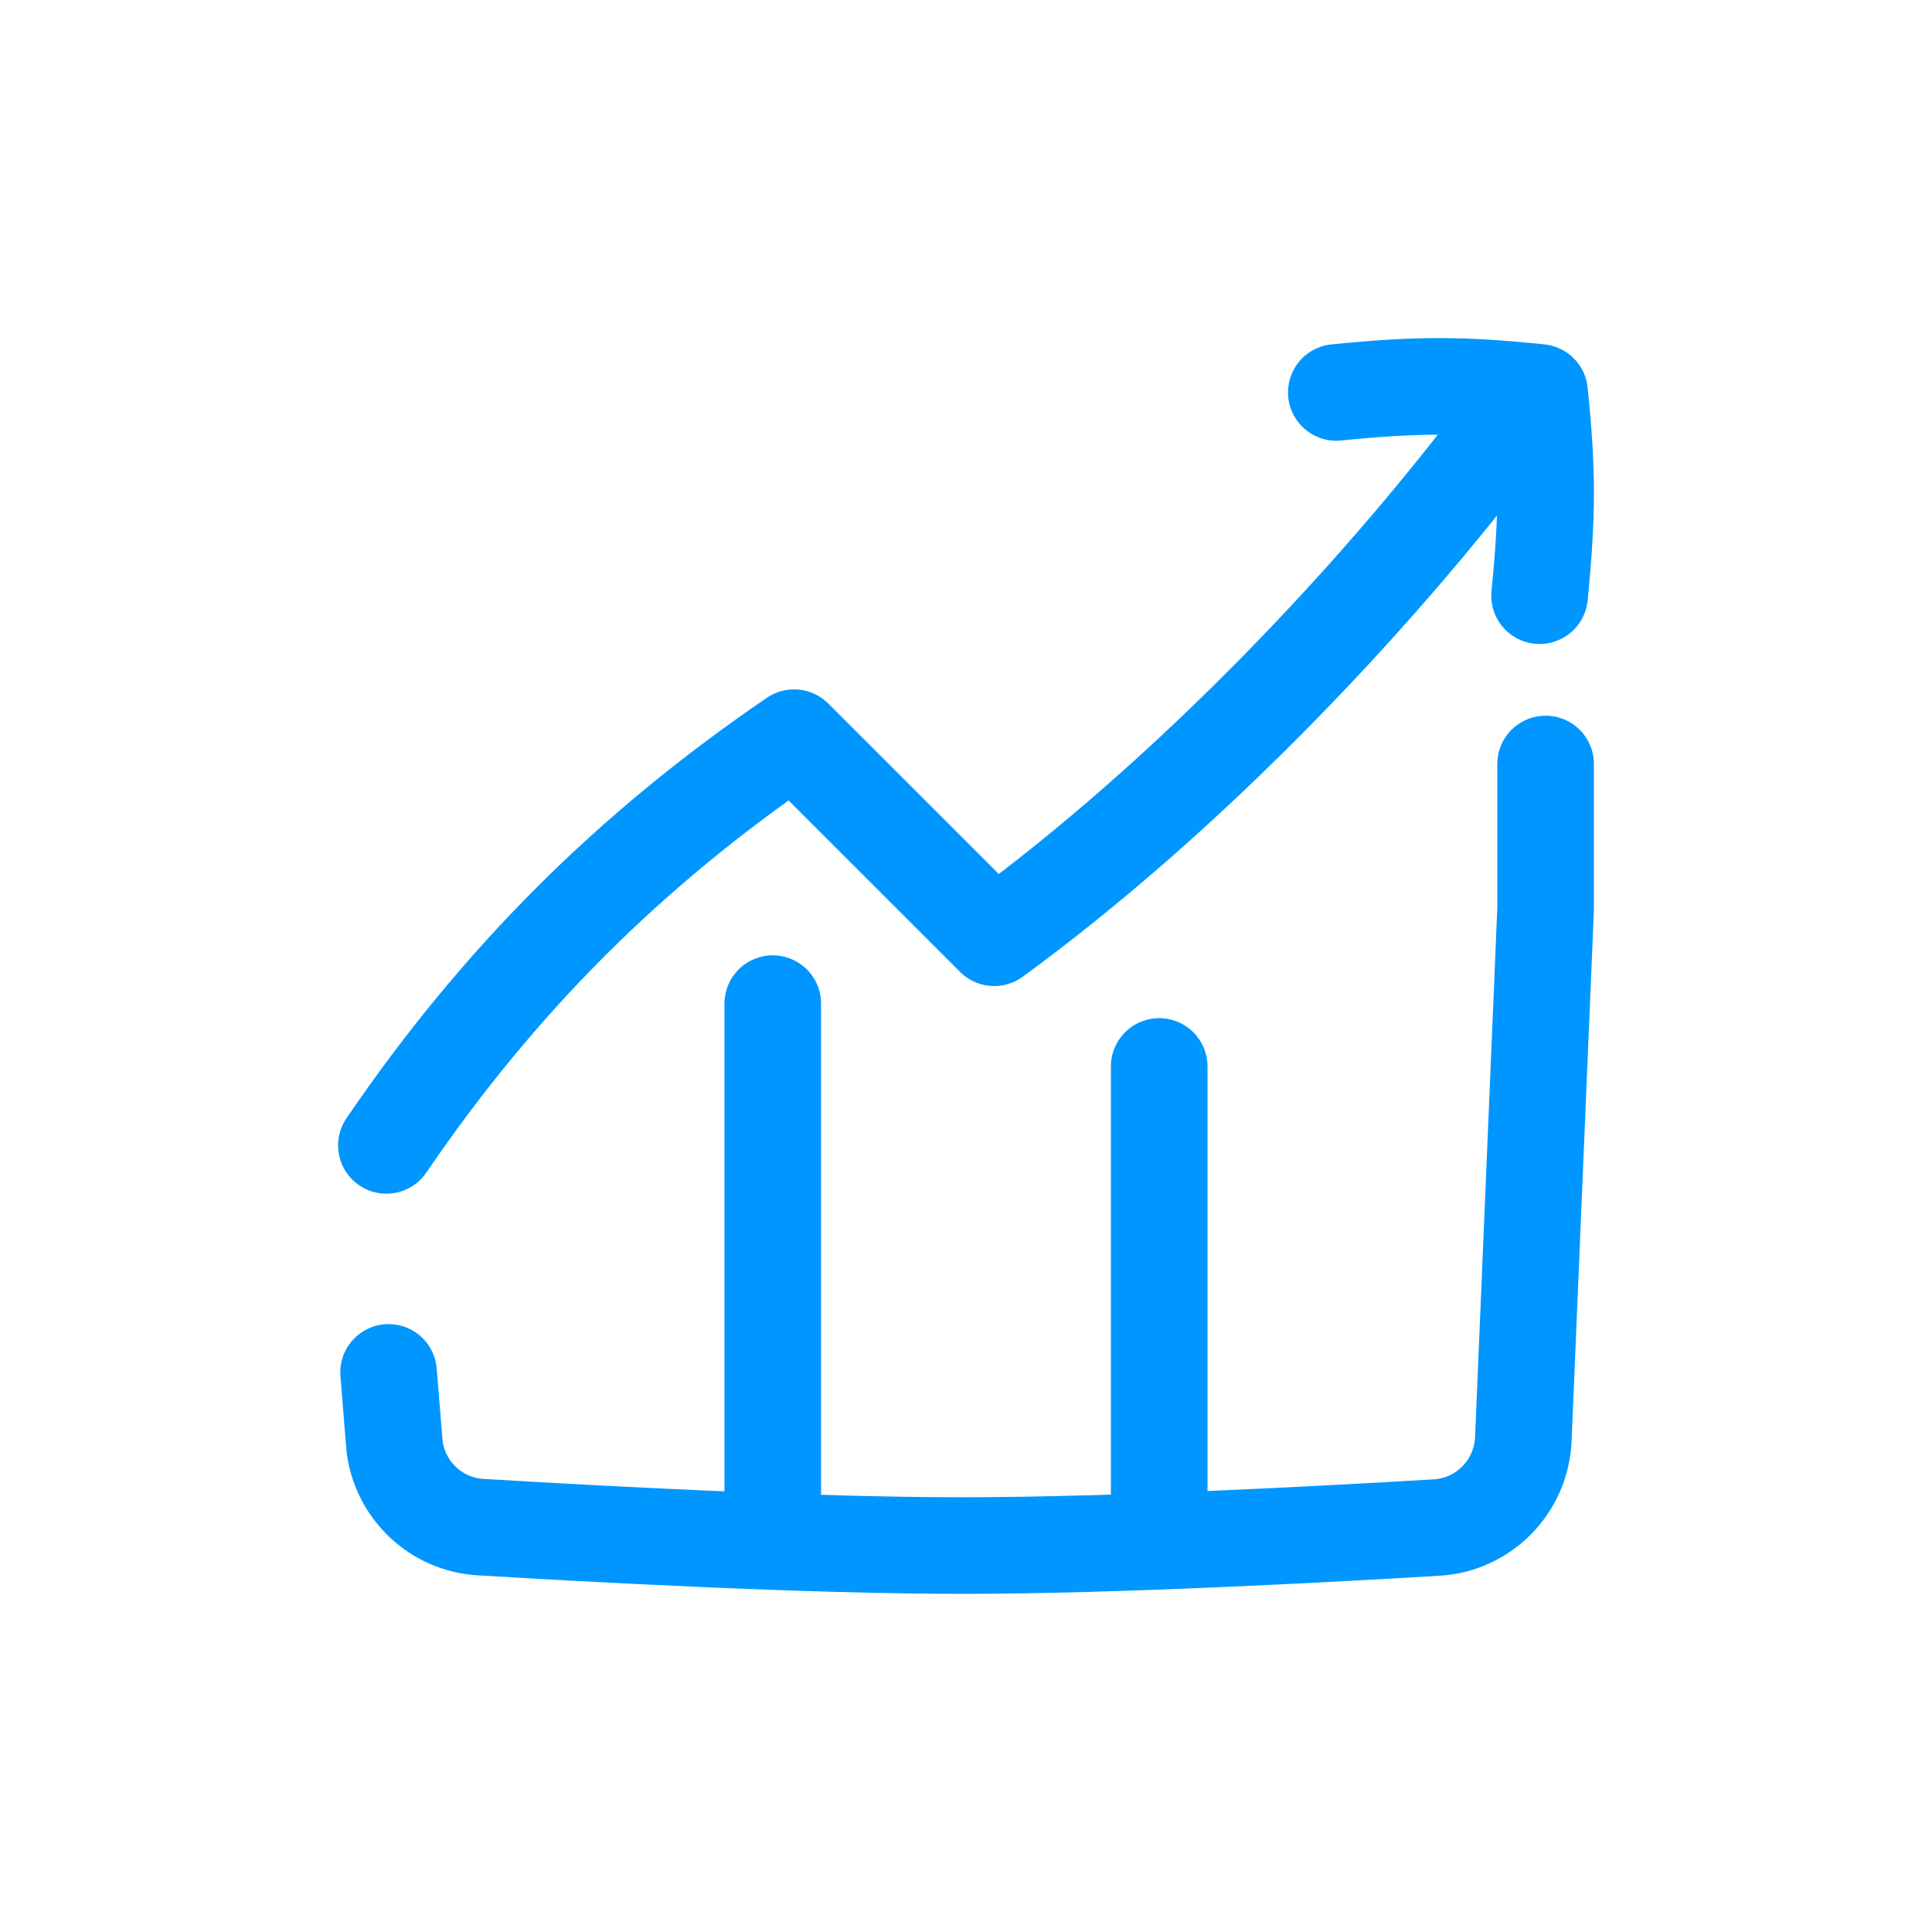
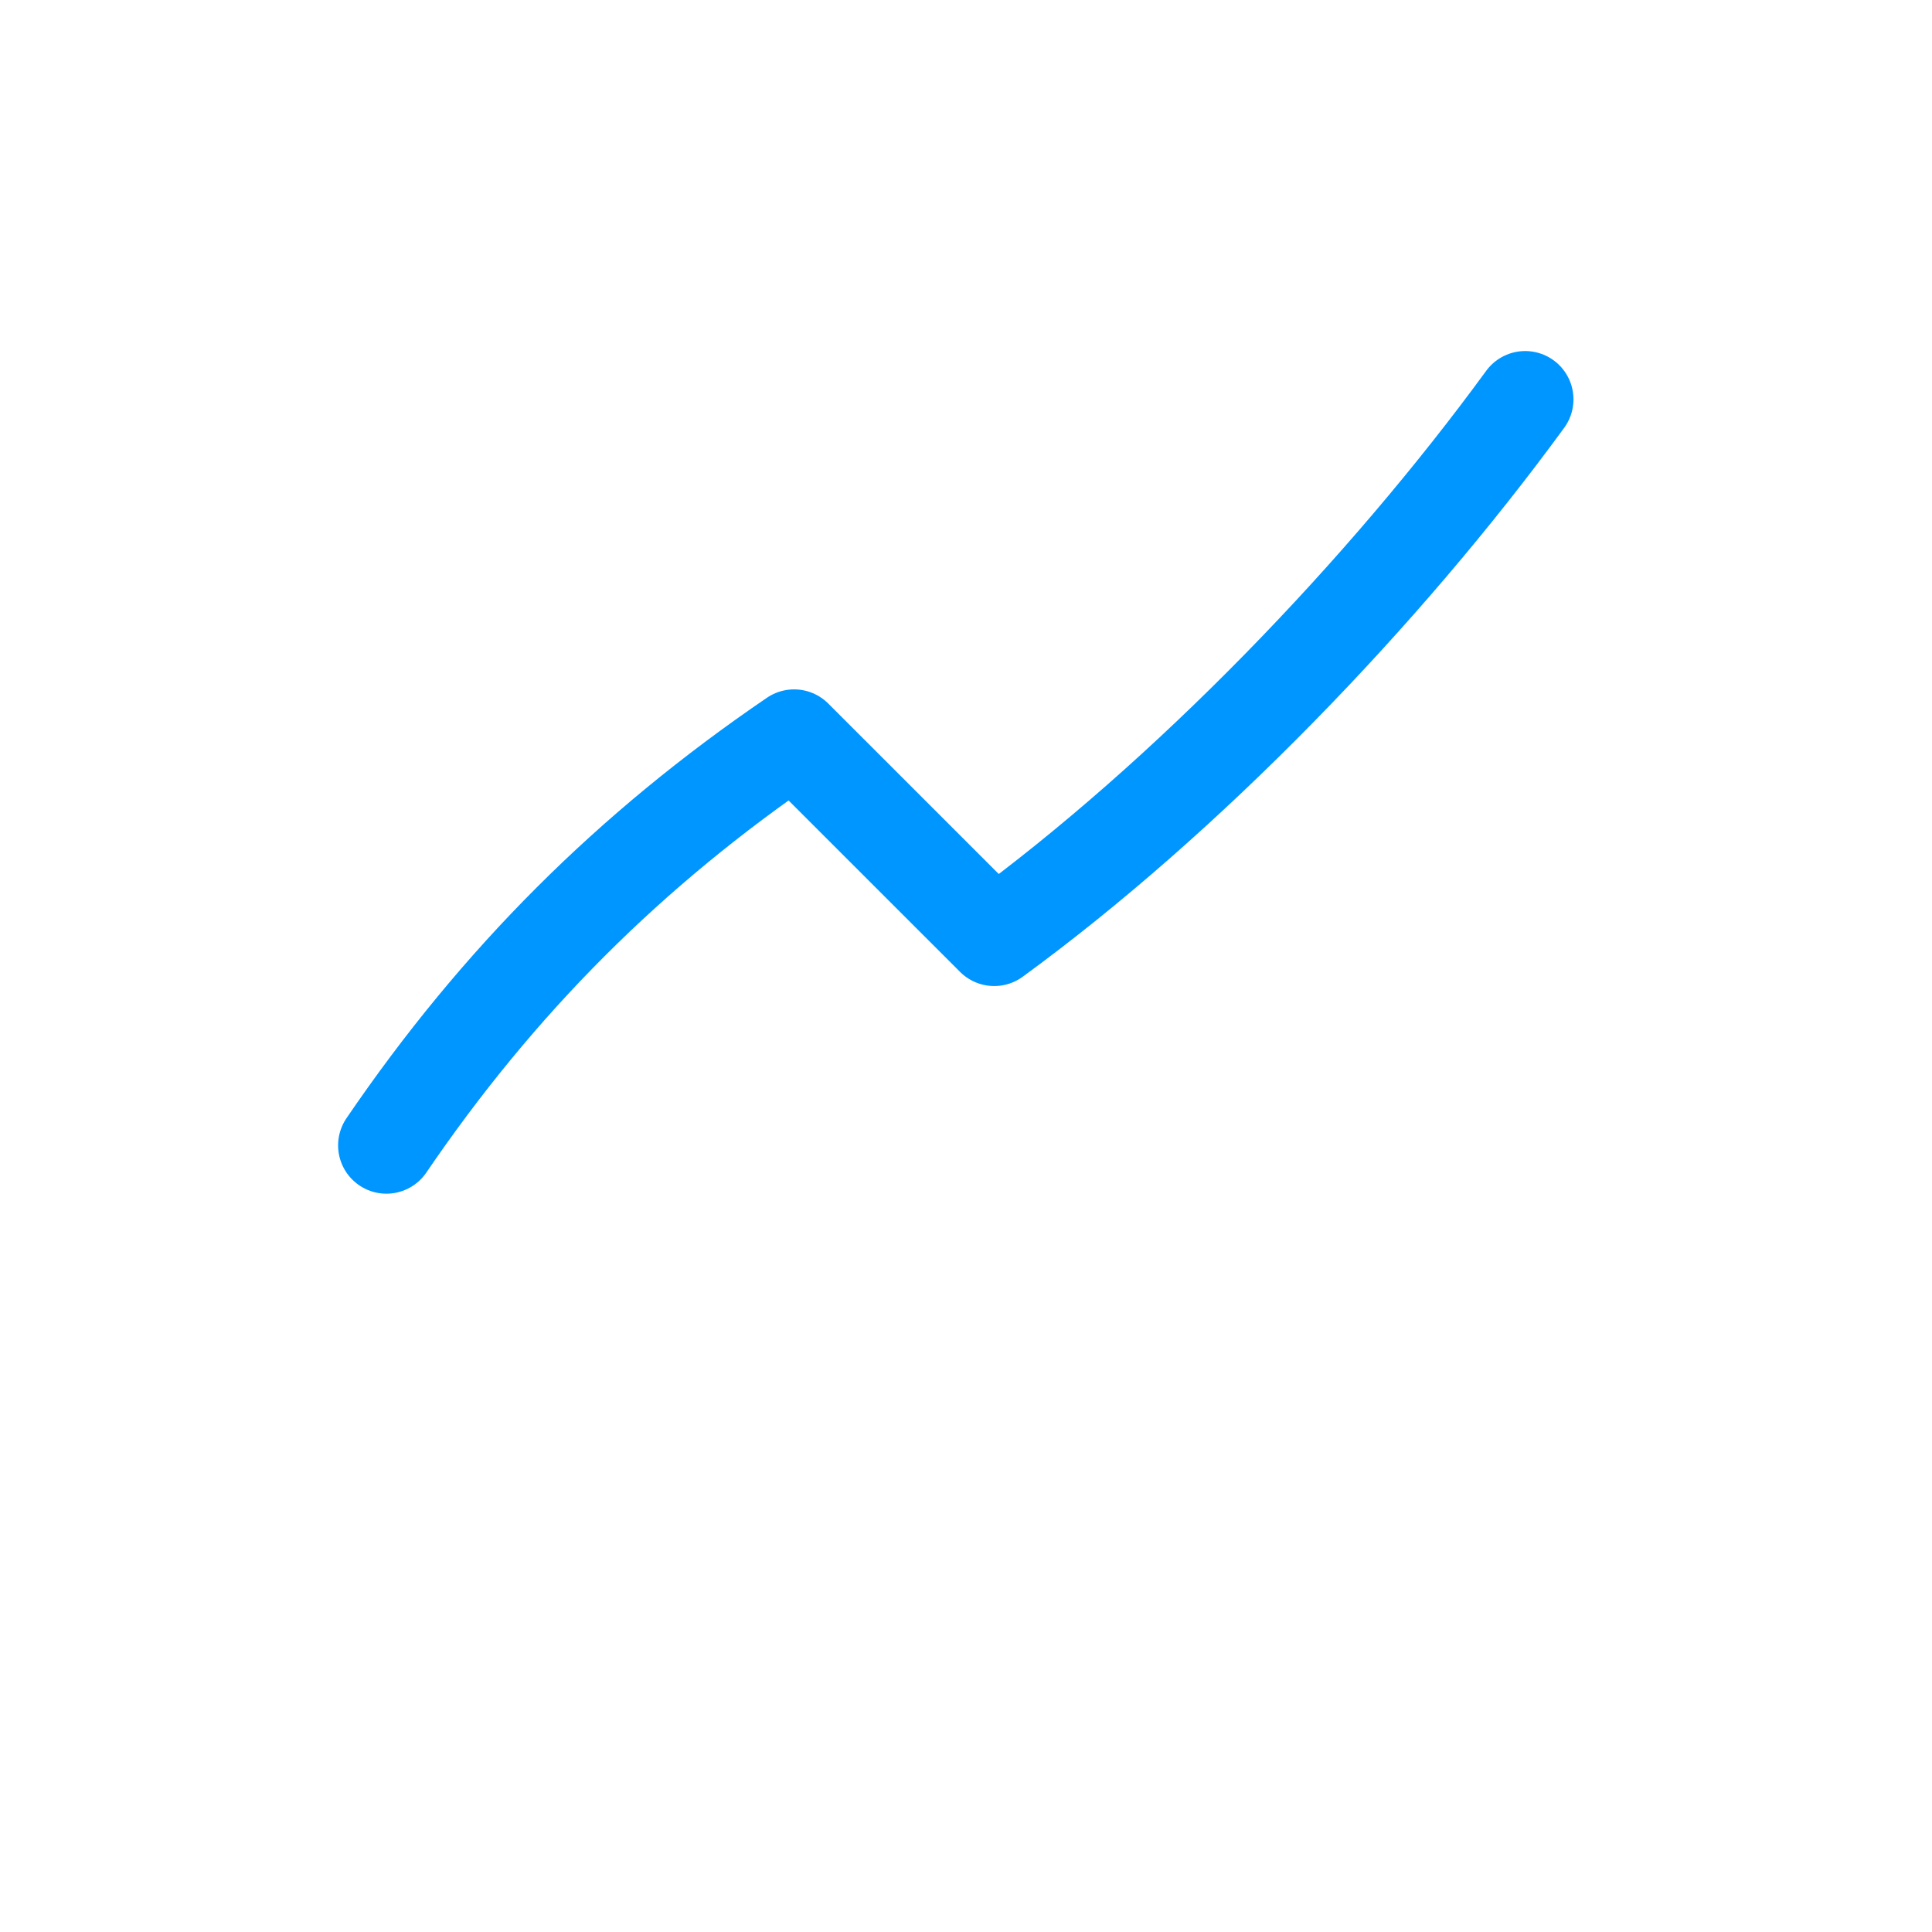
<svg xmlns="http://www.w3.org/2000/svg" width="40" height="40" viewBox="0 0 40 40" fill="none">
-   <path d="M15.999 31.779V20.779" stroke="#0096FF" stroke-width="2" stroke-linecap="round" stroke-linejoin="round" />
-   <path d="M24 31.779V22.08" stroke="#0096FF" stroke-width="2" stroke-linecap="round" stroke-linejoin="round" />
-   <path d="M8.045 28.414L8.17 29.957C8.292 30.865 9.033 31.562 9.947 31.617C12.28 31.758 16.731 31.999 19.923 31.999C23.045 31.999 27.374 31.768 29.744 31.626C30.725 31.568 31.498 30.774 31.539 29.793L32 18.822V15.818" stroke="#0096FF" stroke-width="2" stroke-linecap="round" stroke-linejoin="round" />
-   <path d="M31.875 12.333C32.042 10.654 32.042 9.731 31.875 8.125C30.269 7.958 29.346 7.958 27.667 8.125" stroke="#0096FF" stroke-width="2" stroke-linecap="round" stroke-linejoin="round" />
  <path d="M8 23.714C10.32 20.308 13.035 17.593 16.441 15.273L20.584 19.415C24.581 16.498 28.659 12.265 31.577 8.268" stroke="#0096FF" stroke-width="2" stroke-linecap="round" stroke-linejoin="round" />
</svg>